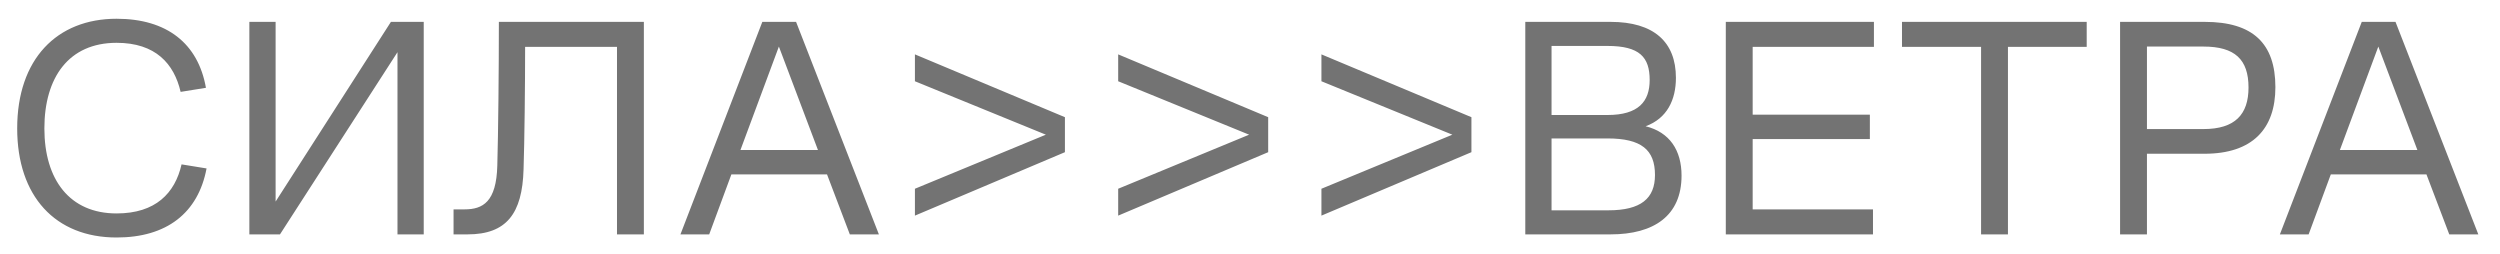
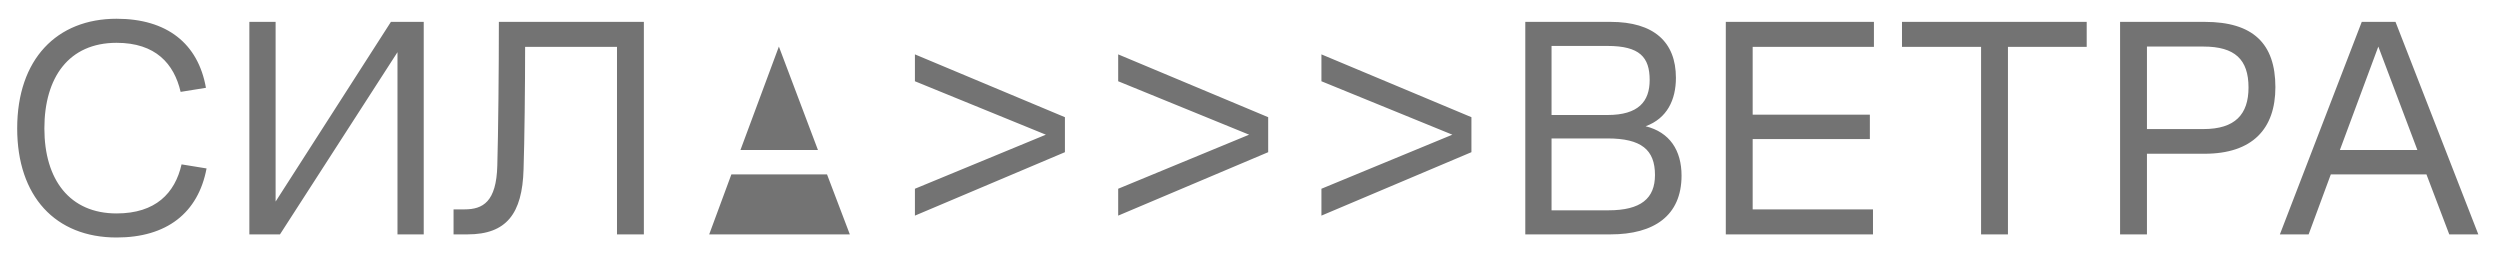
<svg xmlns="http://www.w3.org/2000/svg" width="128" height="13" viewBox="0 0 128 13" fill="none">
-   <path d="M5.968 12.16C2.832 12.16 0.88 10.048 0.88 6.576C0.88 3.024 2.912 0.96 5.968 0.96C8.544 0.96 10.144 2.224 10.544 4.496L9.248 4.704C8.912 3.264 7.968 2.192 5.968 2.192C3.52 2.192 2.272 3.968 2.272 6.576C2.272 9.2 3.568 10.928 5.968 10.928C7.968 10.928 8.96 9.888 9.296 8.416L10.576 8.624C10.144 10.912 8.528 12.16 5.968 12.16ZM12.767 12V1.12H14.111V10.32L20.015 1.12H21.695V12H20.351V2.672L14.335 12H12.767ZM23.222 12V10.72H23.782C24.726 10.72 25.414 10.336 25.462 8.48C25.51 6.8 25.542 3.632 25.542 1.12H32.966V12H31.59V2.4H26.886C26.886 4.384 26.854 7.248 26.806 8.672C26.742 10.944 25.926 12 23.942 12H23.222ZM34.839 12L39.031 1.12H40.759L44.999 12H43.511L42.343 8.928H37.447L36.311 12H34.839ZM37.911 7.68H41.879L39.879 2.384L37.911 7.68ZM46.844 2.784L54.524 6V7.792L46.844 11.04V9.664L53.548 6.896L46.844 4.16V2.784ZM57.251 2.784L64.931 6V7.792L57.251 11.04V9.664L63.955 6.896L57.251 4.16V2.784ZM67.657 2.784L75.337 6V7.792L67.657 11.04V9.664L74.361 6.896L67.657 4.16V2.784ZM78.095 12V1.12H82.463C84.671 1.12 85.807 2.144 85.807 3.984C85.807 5.104 85.359 6.064 84.255 6.464C85.487 6.768 86.095 7.696 86.095 8.992C86.095 11.04 84.687 12 82.463 12H78.095ZM79.439 10.768H82.351C84.015 10.768 84.735 10.16 84.735 8.96C84.735 7.664 84.031 7.088 82.303 7.088H79.439V10.768ZM79.439 5.888H82.303C83.887 5.888 84.463 5.2 84.463 4.096C84.463 2.928 83.951 2.352 82.303 2.352H79.439V5.888ZM88.361 12V1.12H95.945V2.4H89.737V5.872H95.737V7.12H89.737V10.72H95.897V12H88.361ZM101.431 12V2.4H97.382V1.12H106.839V2.4H102.807V12H101.431ZM108.548 12V1.12H112.884C115.348 1.12 116.5 2.224 116.5 4.464C116.5 6.592 115.332 7.872 112.868 7.872H109.924V12H108.548ZM109.924 6.608H112.82C114.436 6.608 115.124 5.856 115.124 4.48C115.124 3.04 114.42 2.384 112.82 2.384H109.924V6.608ZM116.73 12L120.922 1.12H122.65L126.89 12H125.402L124.234 8.928H119.338L118.202 12H116.73ZM119.802 7.68H123.77L121.77 2.384L119.802 7.68Z" fill="#737373" />
+   <path d="M5.968 12.16C2.832 12.16 0.88 10.048 0.88 6.576C0.88 3.024 2.912 0.96 5.968 0.96C8.544 0.96 10.144 2.224 10.544 4.496L9.248 4.704C8.912 3.264 7.968 2.192 5.968 2.192C3.52 2.192 2.272 3.968 2.272 6.576C2.272 9.2 3.568 10.928 5.968 10.928C7.968 10.928 8.96 9.888 9.296 8.416L10.576 8.624C10.144 10.912 8.528 12.16 5.968 12.16ZM12.767 12V1.12H14.111V10.32L20.015 1.12H21.695V12H20.351V2.672L14.335 12H12.767ZM23.222 12V10.72H23.782C24.726 10.72 25.414 10.336 25.462 8.48C25.51 6.8 25.542 3.632 25.542 1.12H32.966V12H31.59V2.4H26.886C26.886 4.384 26.854 7.248 26.806 8.672C26.742 10.944 25.926 12 23.942 12H23.222ZM34.839 12H40.759L44.999 12H43.511L42.343 8.928H37.447L36.311 12H34.839ZM37.911 7.68H41.879L39.879 2.384L37.911 7.68ZM46.844 2.784L54.524 6V7.792L46.844 11.04V9.664L53.548 6.896L46.844 4.16V2.784ZM57.251 2.784L64.931 6V7.792L57.251 11.04V9.664L63.955 6.896L57.251 4.16V2.784ZM67.657 2.784L75.337 6V7.792L67.657 11.04V9.664L74.361 6.896L67.657 4.16V2.784ZM78.095 12V1.12H82.463C84.671 1.12 85.807 2.144 85.807 3.984C85.807 5.104 85.359 6.064 84.255 6.464C85.487 6.768 86.095 7.696 86.095 8.992C86.095 11.04 84.687 12 82.463 12H78.095ZM79.439 10.768H82.351C84.015 10.768 84.735 10.16 84.735 8.96C84.735 7.664 84.031 7.088 82.303 7.088H79.439V10.768ZM79.439 5.888H82.303C83.887 5.888 84.463 5.2 84.463 4.096C84.463 2.928 83.951 2.352 82.303 2.352H79.439V5.888ZM88.361 12V1.12H95.945V2.4H89.737V5.872H95.737V7.12H89.737V10.72H95.897V12H88.361ZM101.431 12V2.4H97.382V1.12H106.839V2.4H102.807V12H101.431ZM108.548 12V1.12H112.884C115.348 1.12 116.5 2.224 116.5 4.464C116.5 6.592 115.332 7.872 112.868 7.872H109.924V12H108.548ZM109.924 6.608H112.82C114.436 6.608 115.124 5.856 115.124 4.48C115.124 3.04 114.42 2.384 112.82 2.384H109.924V6.608ZM116.73 12L120.922 1.12H122.65L126.89 12H125.402L124.234 8.928H119.338L118.202 12H116.73ZM119.802 7.68H123.77L121.77 2.384L119.802 7.68Z" fill="#737373" />
</svg>